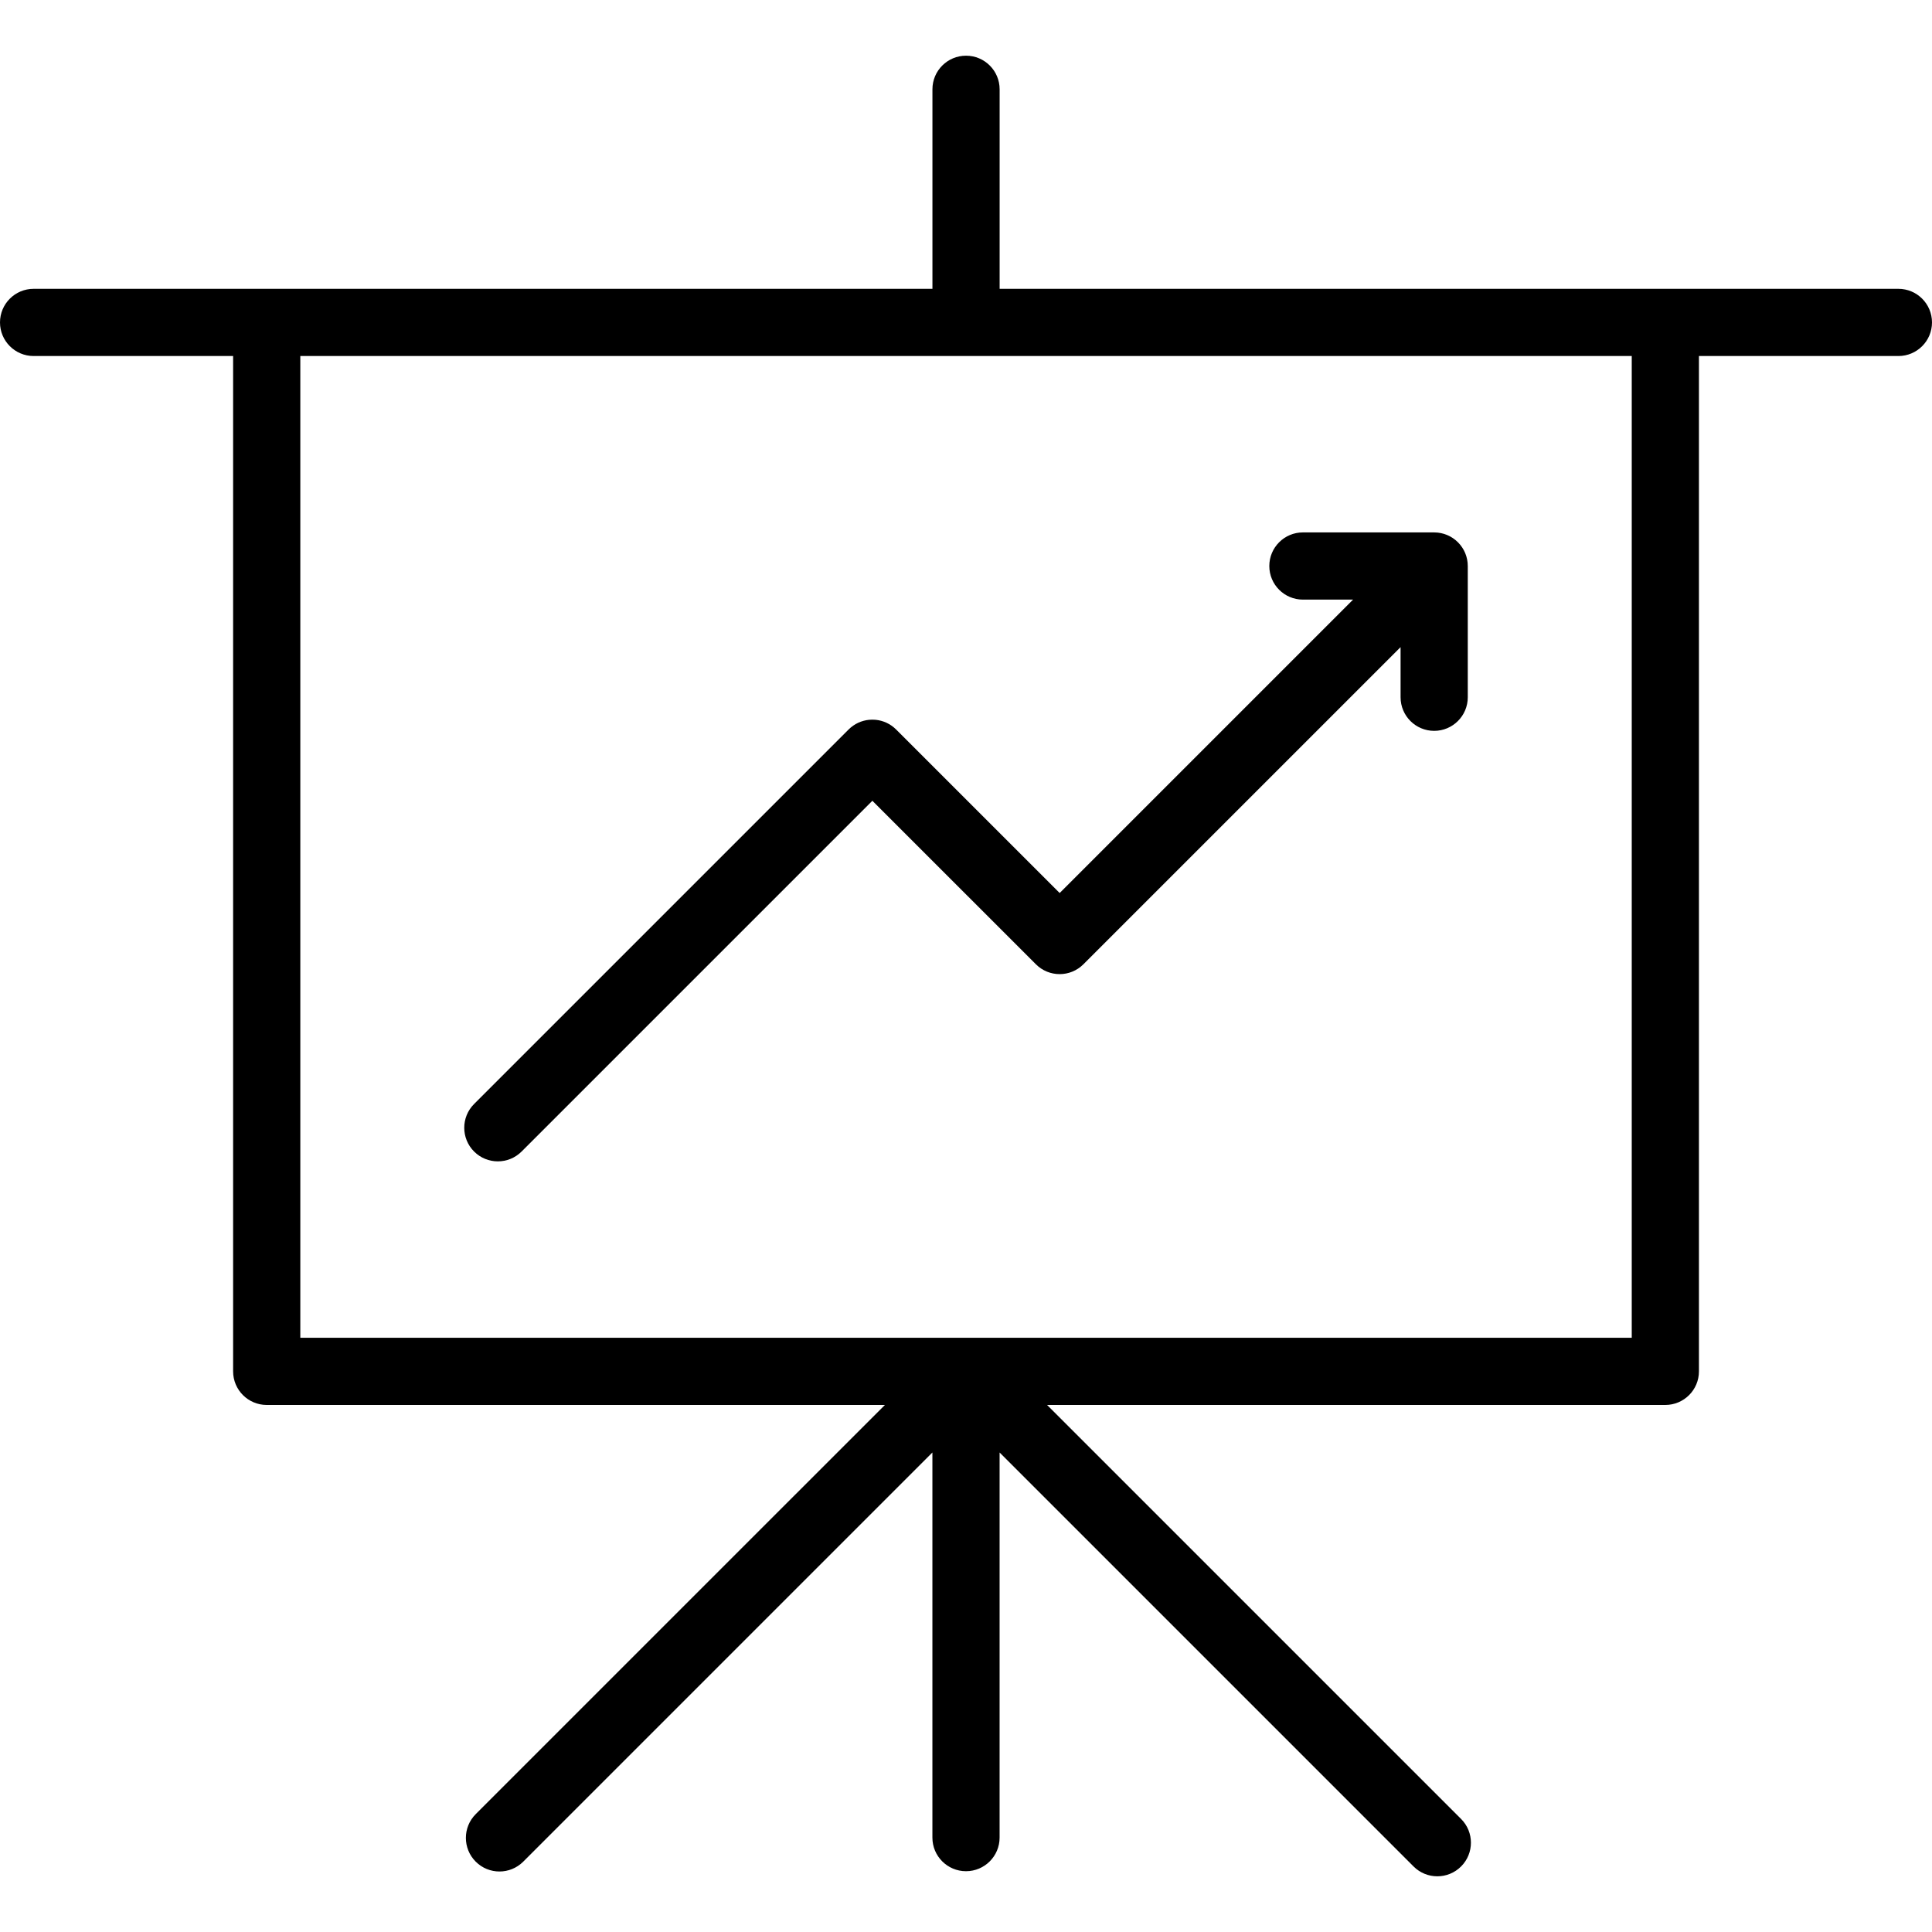
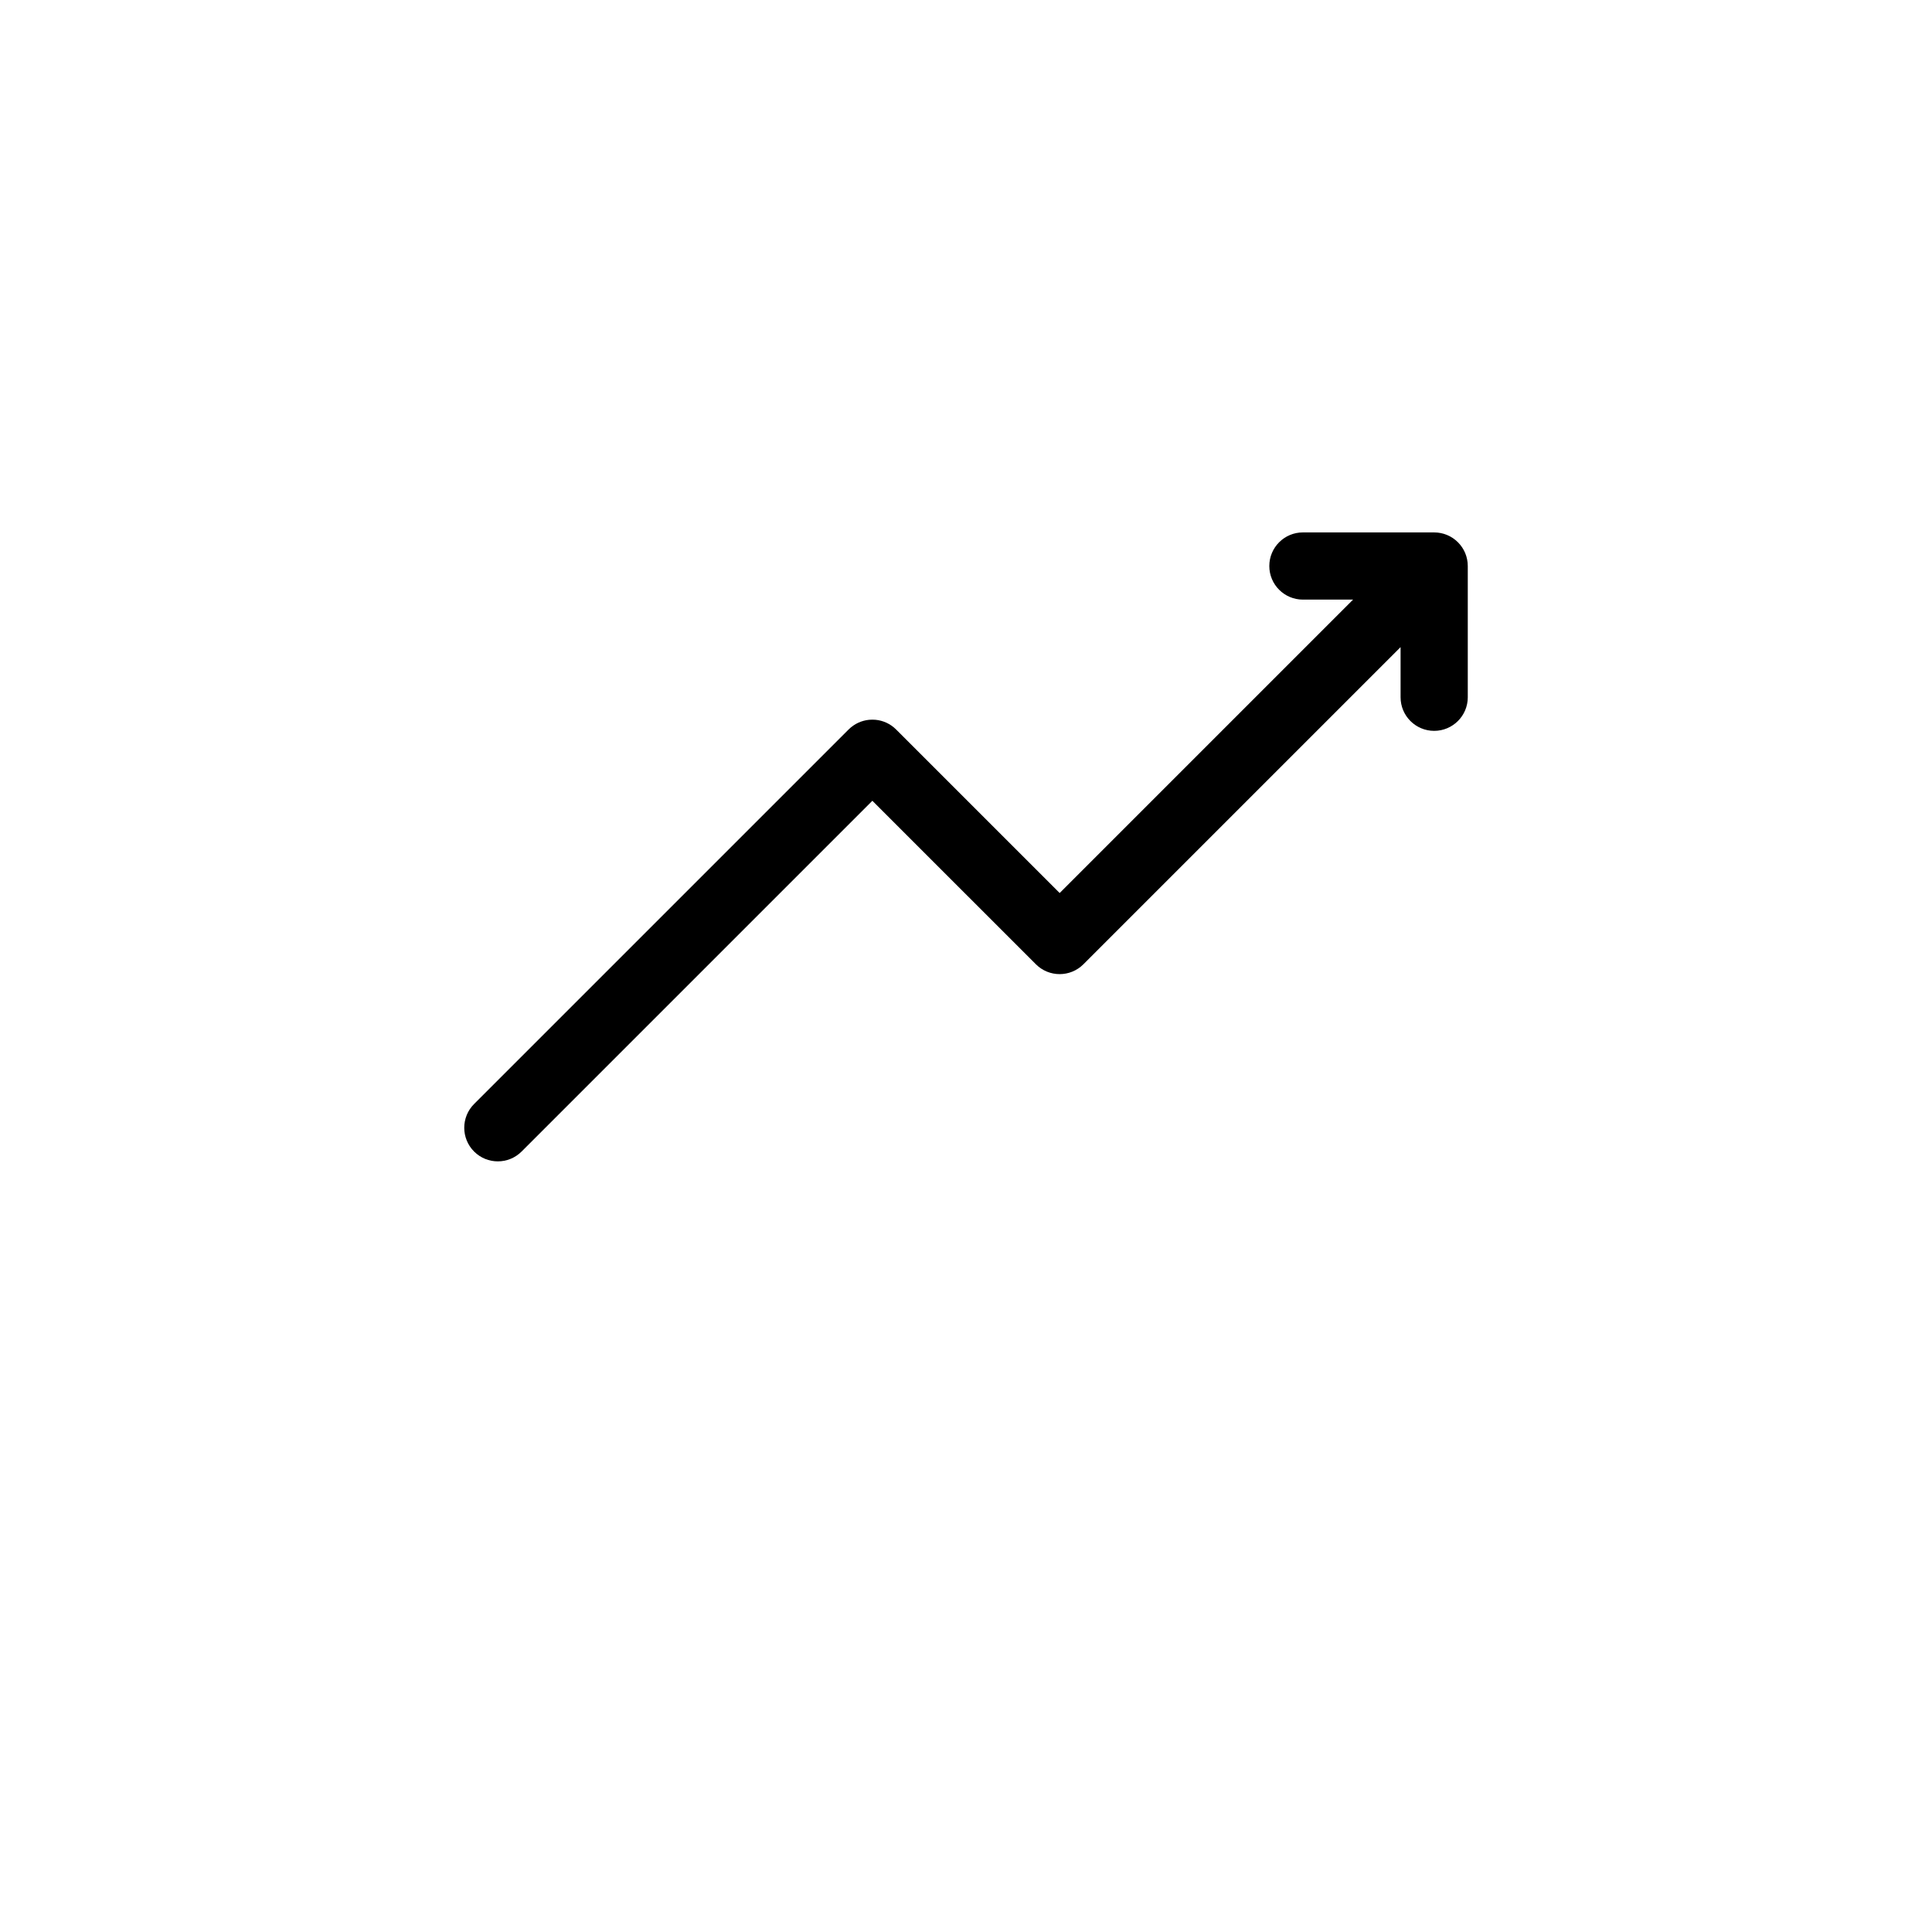
<svg xmlns="http://www.w3.org/2000/svg" version="1.1" id="Capa_1" x="0px" y="0px" viewBox="0 0 316.441 316.441" style="enable-background:new 0 0 316.441 316.441;" xml:space="preserve">
  <g>
-     <path d="M316.441,52.81c0-3.039-2.463-5.503-5.502-5.503h-38.176H163.729V14.625c0-3.039-2.463-5.502-5.502-5.502   c-3.039,0-5.504,2.463-5.504,5.502v32.682H43.686H5.504C2.465,47.307,0,49.771,0,52.81c0,3.039,2.465,5.503,5.504,5.503h32.678   v166.299c0,3.04,2.465,5.504,5.504,5.504h101.252l-67.021,67.02c-2.148,2.148-2.148,5.633,0,7.782   c1.074,1.075,2.482,1.612,3.891,1.612c1.408,0,2.818-0.538,3.893-1.612l67.016-67.017v63.079c0,3.039,2.465,5.503,5.504,5.503   c3.039,0,5.502-2.464,5.502-5.503v-63.078l67.803,67.804c1.074,1.075,2.482,1.612,3.891,1.612c1.408,0,2.816-0.537,3.891-1.612   c2.15-2.148,2.15-5.633,0.002-7.781L171.5,230.116h101.264c3.039,0,5.504-2.464,5.504-5.504V58.313h32.672   C313.978,58.313,316.441,55.849,316.441,52.81z M267.262,219.11H49.188V58.313h109.039h109.035V219.11z" />
-     <path d="M146.775,119.483c-0.939-0.94-2.137-1.469-3.363-1.587c-0.176-0.017-0.352-0.024-0.527-0.024   c-0.176,0-0.352,0.008-0.527,0.024c-1.229,0.118-2.424,0.646-3.365,1.587L77.65,180.825c-2.148,2.149-2.148,5.634,0,7.783   c1.074,1.074,2.482,1.611,3.891,1.611s2.816-0.537,3.891-1.611l57.453-57.451l26.783,26.782c1.074,1.075,2.482,1.612,3.891,1.612   c1.408,0,2.816-0.538,3.891-1.612l51.949-51.947v8.21c0,3.04,2.463,5.504,5.502,5.504c3.039,0,5.504-2.464,5.504-5.504V92.709   v-0.002c0-0.184-0.01-0.364-0.027-0.543c-0.008-0.079-0.023-0.158-0.035-0.237c-0.014-0.099-0.025-0.197-0.045-0.295   c-0.018-0.092-0.043-0.183-0.066-0.273c-0.021-0.083-0.039-0.167-0.064-0.248c-0.027-0.089-0.061-0.176-0.092-0.264   c-0.029-0.082-0.057-0.165-0.09-0.245c-0.033-0.081-0.074-0.161-0.111-0.241c-0.039-0.082-0.076-0.166-0.119-0.246   c-0.041-0.078-0.09-0.152-0.135-0.229c-0.047-0.078-0.092-0.157-0.143-0.232c-0.057-0.086-0.121-0.167-0.182-0.25   c-0.047-0.061-0.09-0.124-0.137-0.183c-0.115-0.14-0.236-0.274-0.367-0.404c-0.129-0.13-0.264-0.251-0.402-0.365   c-0.063-0.05-0.127-0.095-0.191-0.143c-0.08-0.06-0.158-0.122-0.24-0.178c-0.078-0.052-0.16-0.097-0.24-0.146   c-0.074-0.044-0.146-0.091-0.223-0.131c-0.08-0.044-0.166-0.081-0.25-0.121c-0.078-0.037-0.156-0.076-0.238-0.109   c-0.08-0.034-0.164-0.062-0.246-0.091c-0.088-0.031-0.174-0.065-0.262-0.092c-0.082-0.024-0.166-0.043-0.25-0.064   c-0.09-0.023-0.18-0.048-0.271-0.066c-0.096-0.02-0.193-0.031-0.291-0.045c-0.08-0.012-0.16-0.027-0.242-0.035   c-0.176-0.018-0.354-0.026-0.535-0.026c-0.002,0-0.004-0.001-0.008-0.001h-21.502c-3.039,0-5.502,2.464-5.502,5.503   c0,3.04,2.463,5.503,5.502,5.503h8.217l-48.057,48.057L146.775,119.483z" />
+     <path d="M146.775,119.483c-0.939-0.94-2.137-1.469-3.363-1.587c-0.176-0.017-0.352-0.024-0.527-0.024   c-0.176,0-0.352,0.008-0.527,0.024c-1.229,0.118-2.424,0.646-3.365,1.587L77.65,180.825c-2.148,2.149-2.148,5.634,0,7.783   c1.074,1.074,2.482,1.611,3.891,1.611s2.816-0.537,3.891-1.611l57.453-57.451l26.783,26.782c1.074,1.075,2.482,1.612,3.891,1.612   c1.408,0,2.816-0.538,3.891-1.612l51.949-51.947v8.21c0,3.04,2.463,5.504,5.502,5.504c3.039,0,5.504-2.464,5.504-5.504V92.709   v-0.002c0-0.184-0.01-0.364-0.027-0.543c-0.008-0.079-0.023-0.158-0.035-0.237c-0.014-0.099-0.025-0.197-0.045-0.295   c-0.018-0.092-0.043-0.183-0.066-0.273c-0.021-0.083-0.039-0.167-0.064-0.248c-0.027-0.089-0.061-0.176-0.092-0.264   c-0.029-0.082-0.057-0.165-0.09-0.245c-0.033-0.081-0.074-0.161-0.111-0.241c-0.039-0.082-0.076-0.166-0.119-0.246   c-0.041-0.078-0.09-0.152-0.135-0.229c-0.047-0.078-0.092-0.157-0.143-0.232c-0.057-0.086-0.121-0.167-0.182-0.25   c-0.047-0.061-0.09-0.124-0.137-0.183c-0.115-0.14-0.236-0.274-0.367-0.404c-0.129-0.13-0.264-0.251-0.402-0.365   c-0.063-0.05-0.127-0.095-0.191-0.143c-0.08-0.06-0.158-0.122-0.24-0.178c-0.078-0.052-0.16-0.097-0.24-0.146   c-0.074-0.044-0.146-0.091-0.223-0.131c-0.08-0.044-0.166-0.081-0.25-0.121c-0.078-0.037-0.156-0.076-0.238-0.109   c-0.08-0.034-0.164-0.062-0.246-0.091c-0.088-0.031-0.174-0.065-0.262-0.092c-0.082-0.024-0.166-0.043-0.25-0.064   c-0.09-0.023-0.18-0.048-0.271-0.066c-0.096-0.02-0.193-0.031-0.291-0.045c-0.08-0.012-0.16-0.027-0.242-0.035   c-0.176-0.018-0.354-0.026-0.535-0.026c-0.002,0-0.004-0.001-0.008-0.001h-21.502c-3.039,0-5.502,2.464-5.502,5.503   c0,3.04,2.463,5.503,5.502,5.503h8.217l-48.057,48.057z" />
  </g>
  <g>
</g>
  <g>
</g>
  <g>
</g>
  <g>
</g>
  <g>
</g>
  <g>
</g>
  <g>
</g>
  <g>
</g>
  <g>
</g>
  <g>
</g>
  <g>
</g>
  <g>
</g>
  <g>
</g>
  <g>
</g>
  <g>
</g>
</svg>